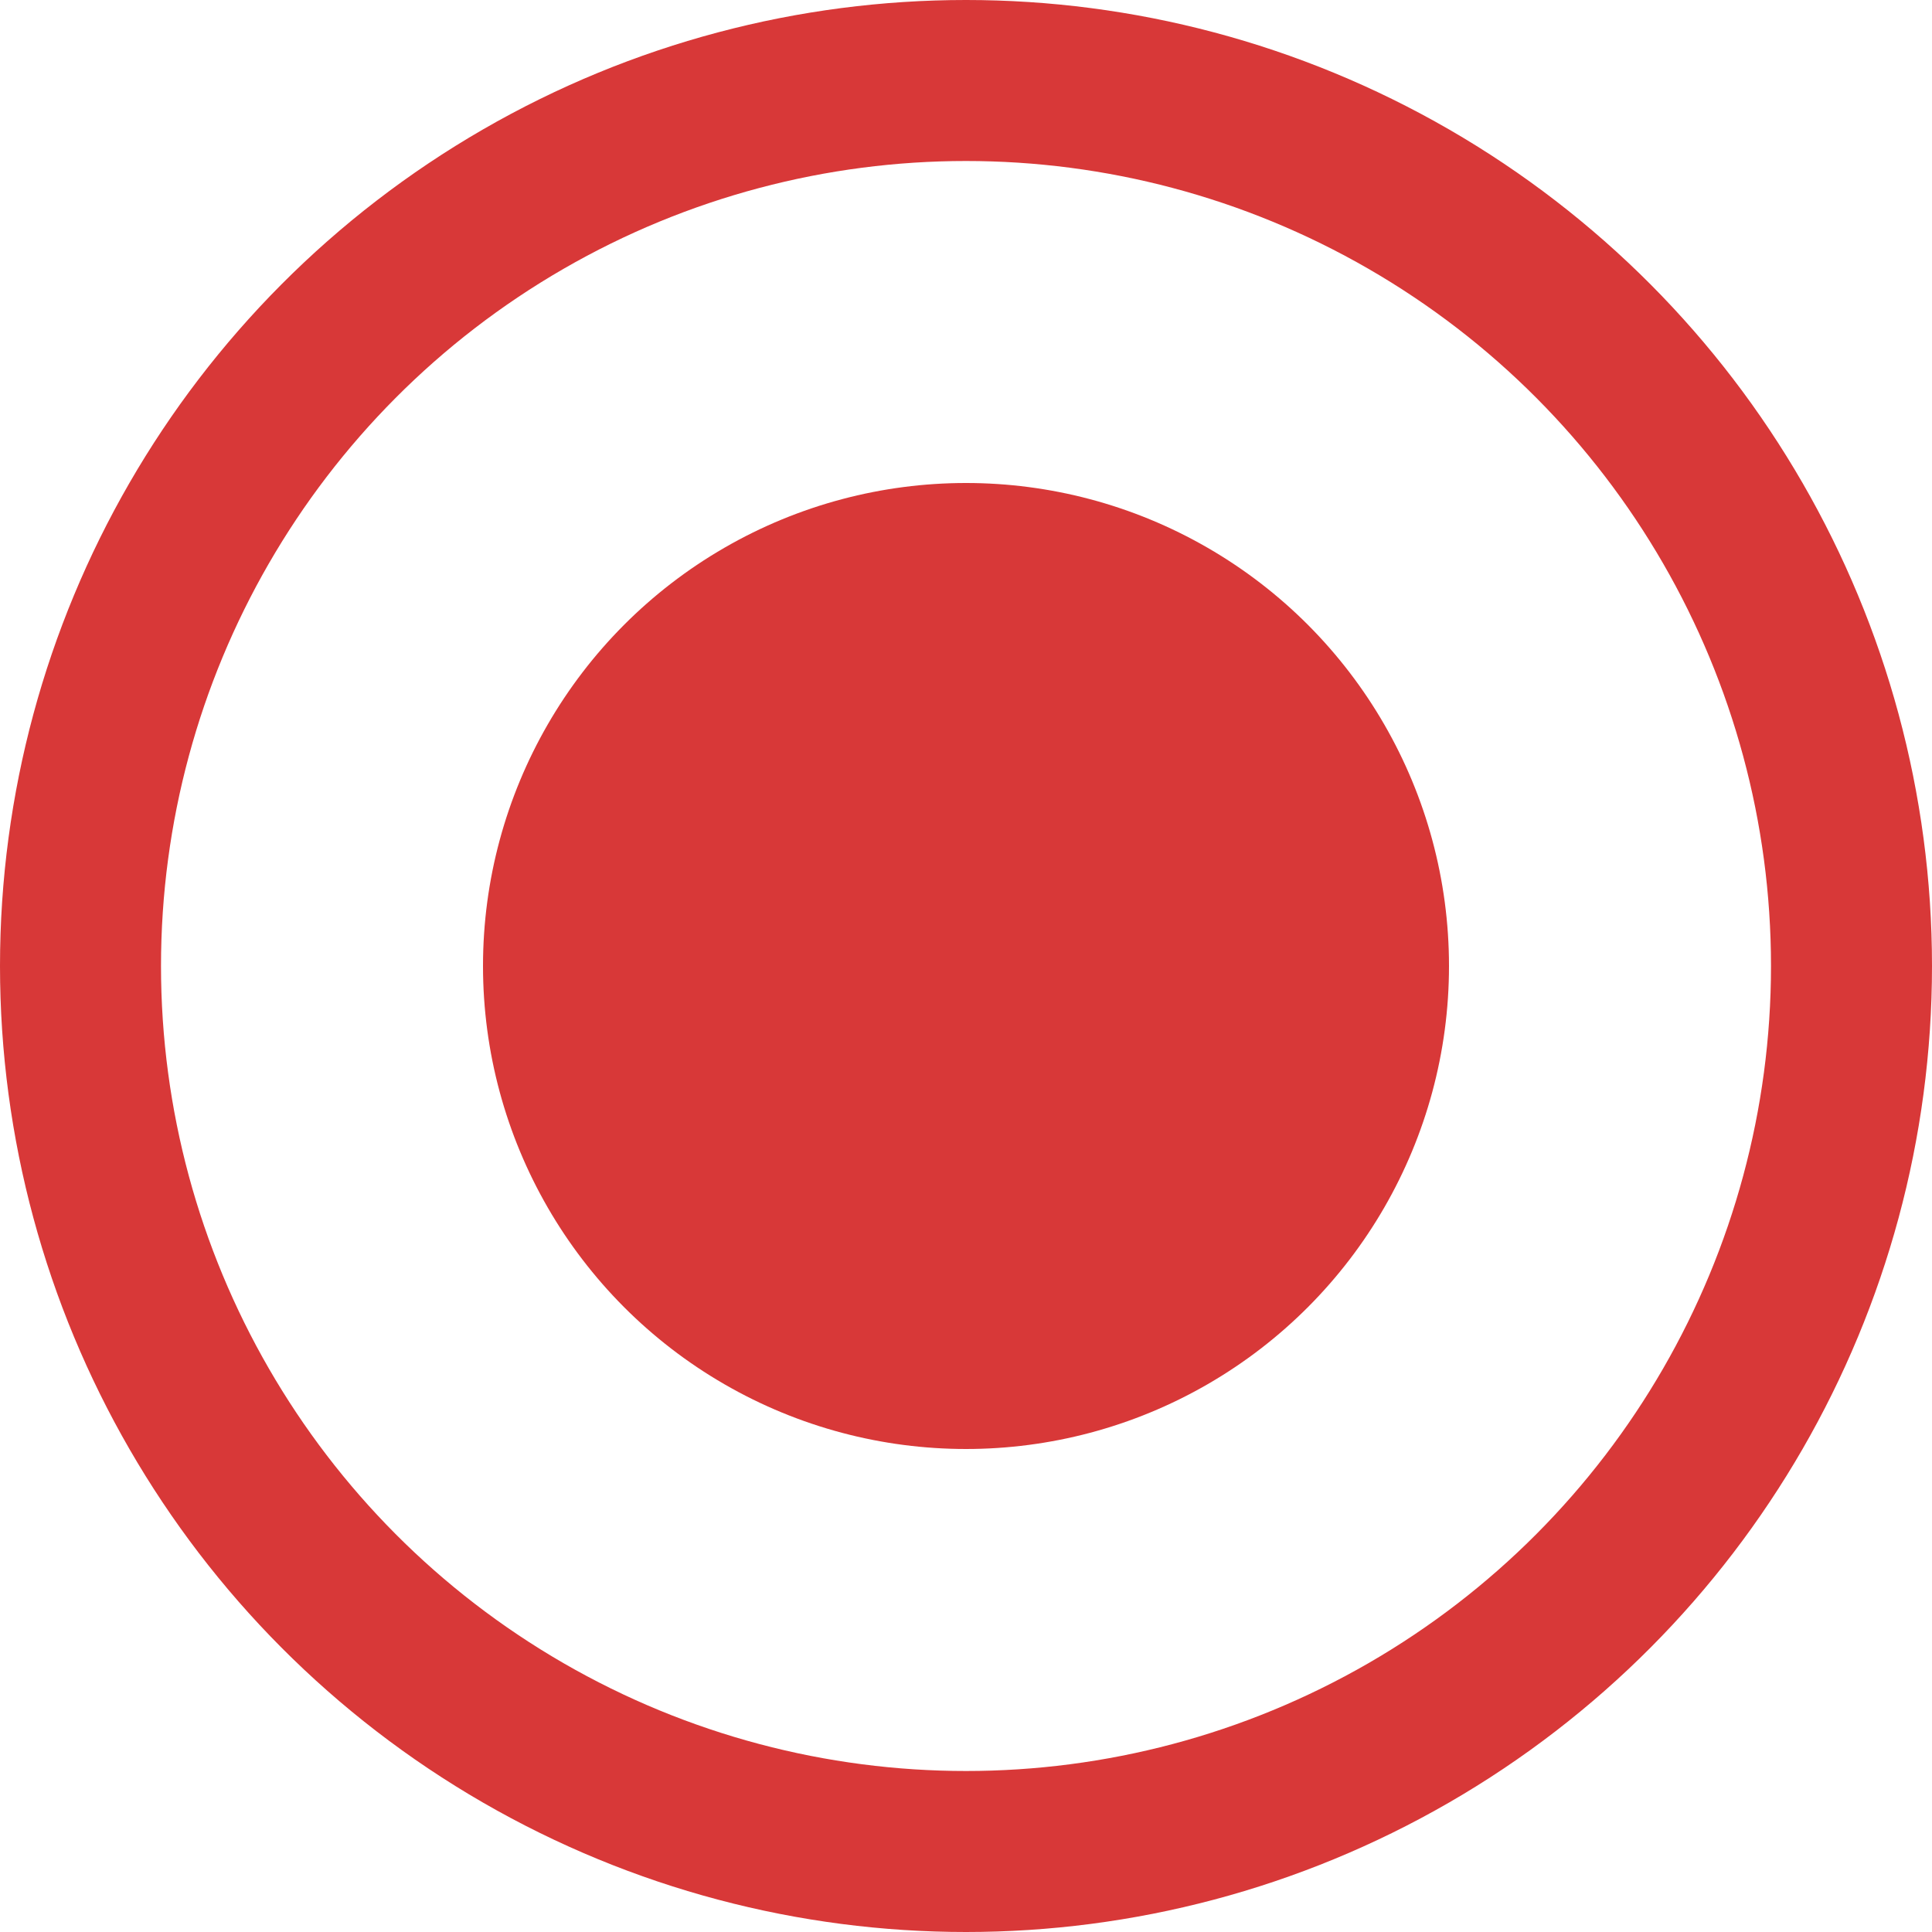
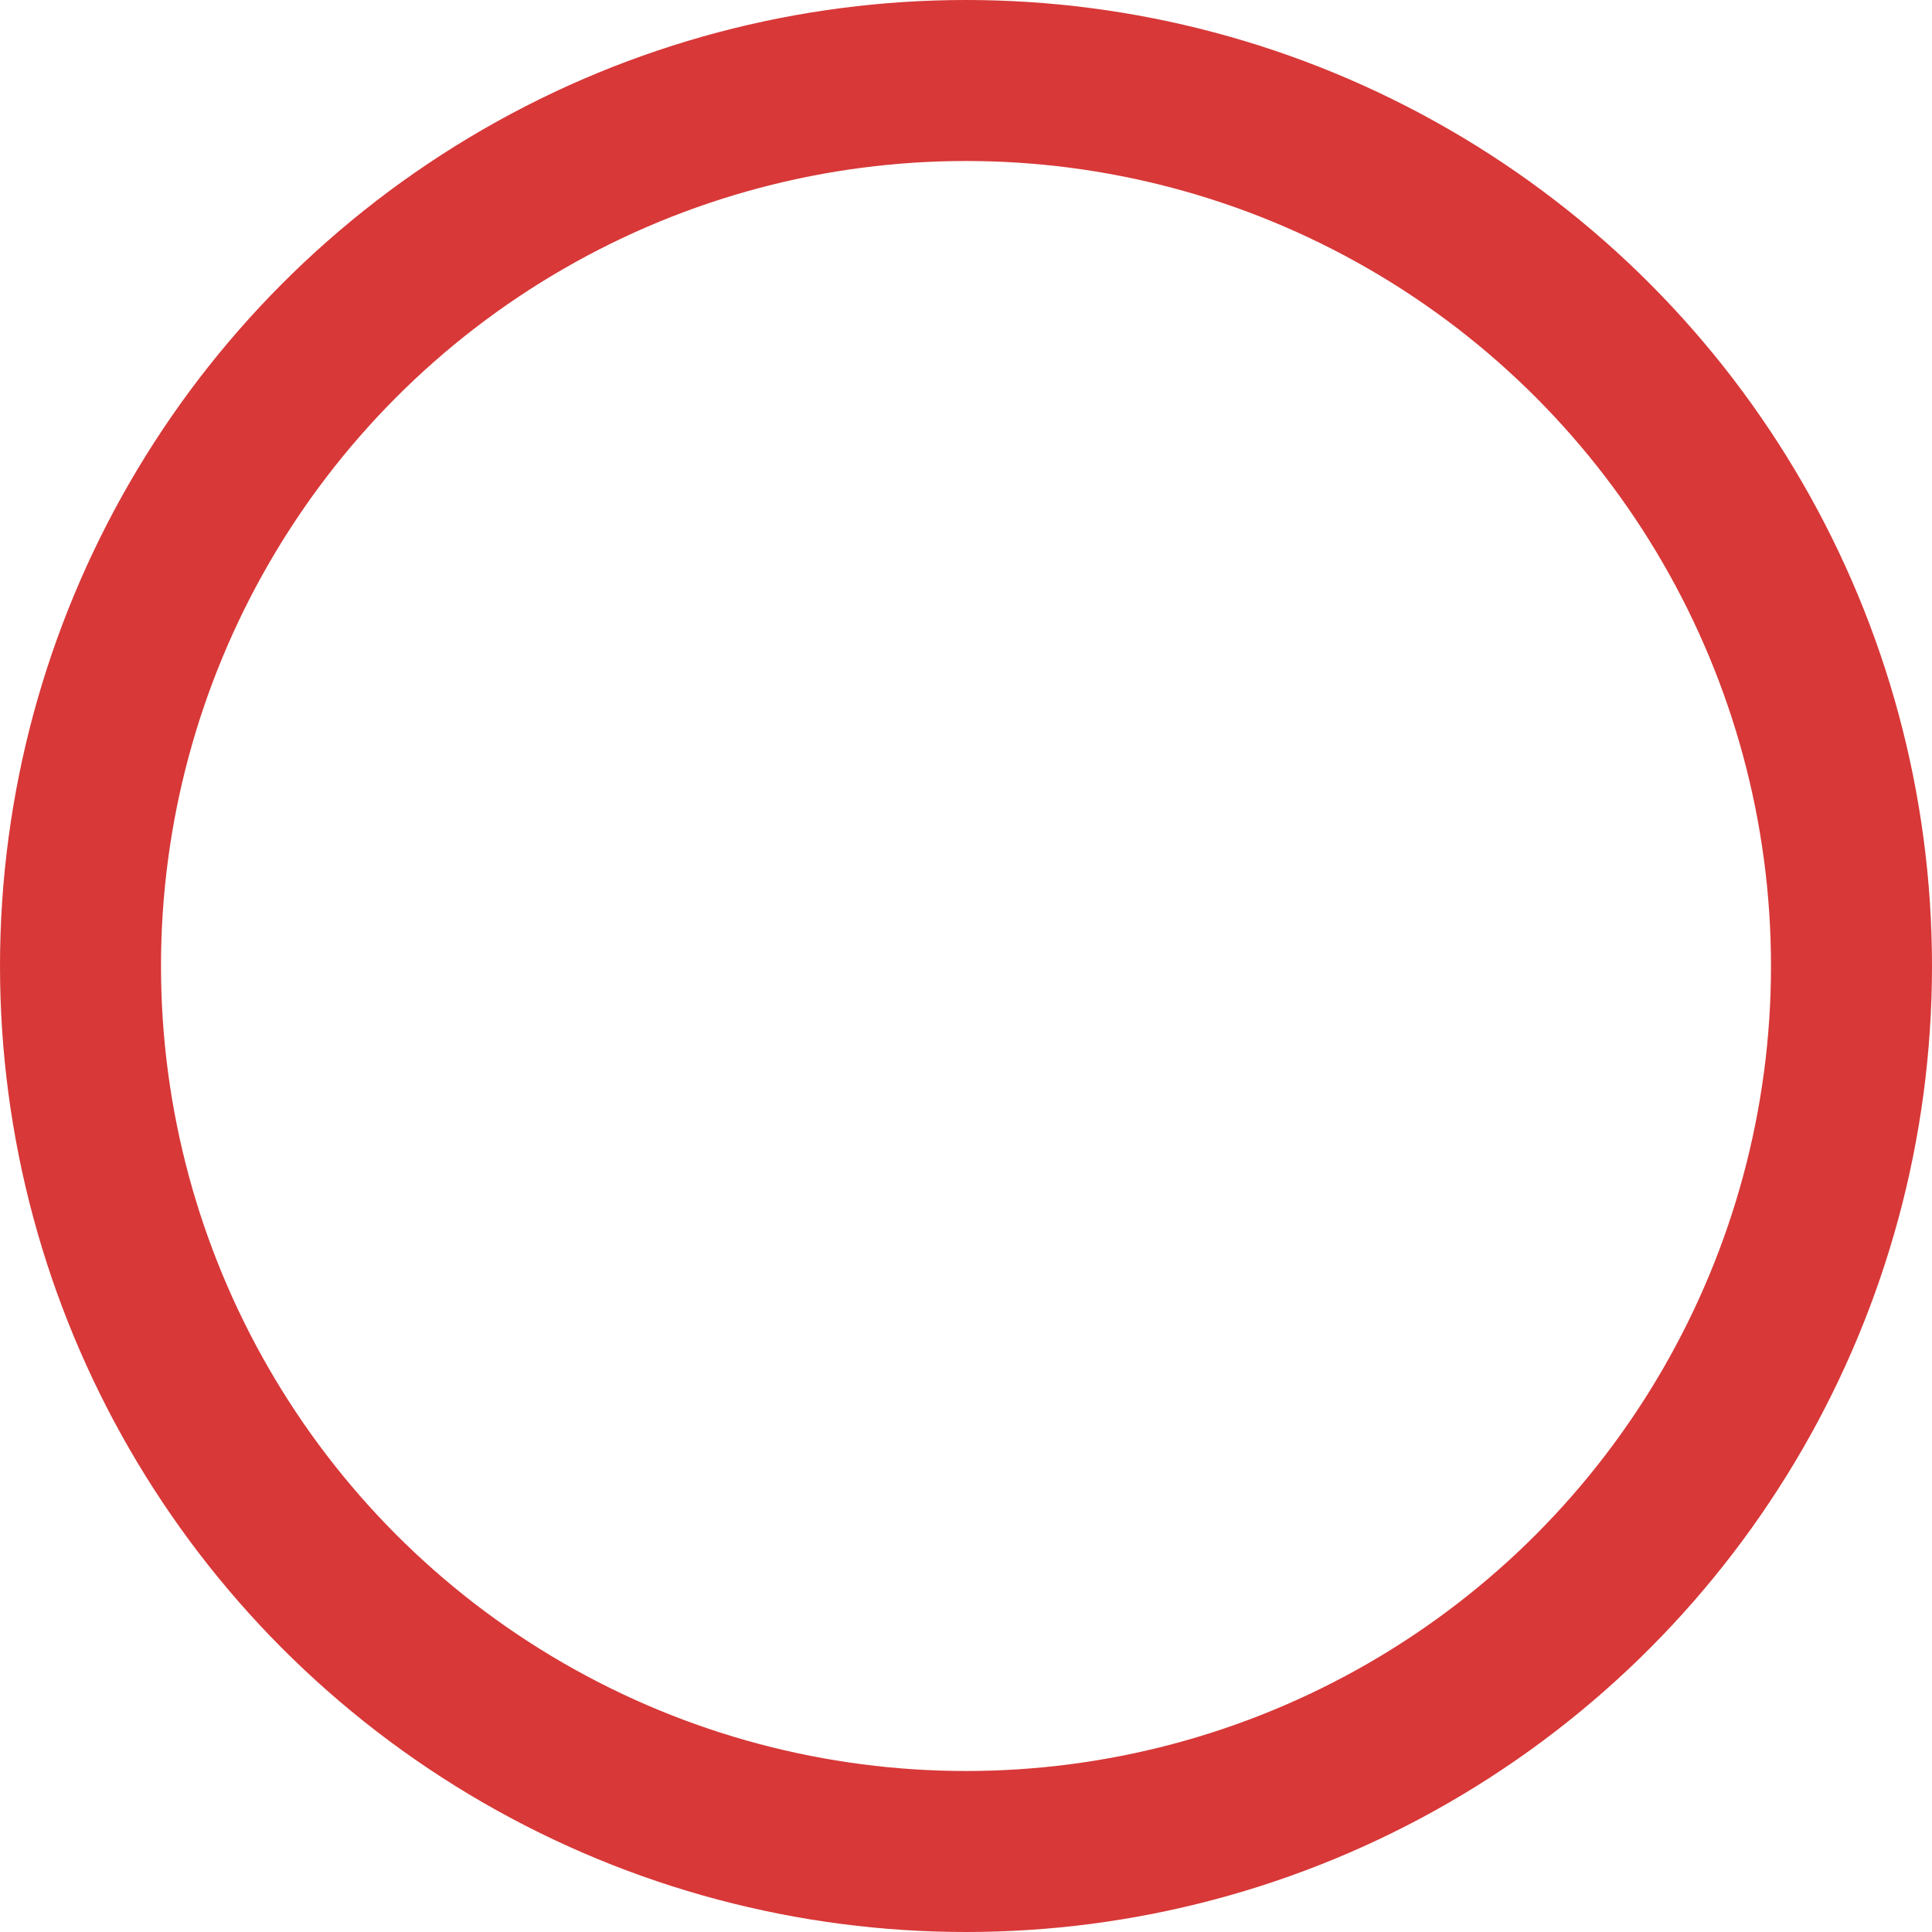
<svg xmlns="http://www.w3.org/2000/svg" width="12" height="12" viewBox="0 0 12 12" fill="none">
-   <circle cx="6" cy="6" r="3" fill="#D83838" />
  <circle cx="6" cy="6" r="5.5" stroke="#D83838" />
</svg>